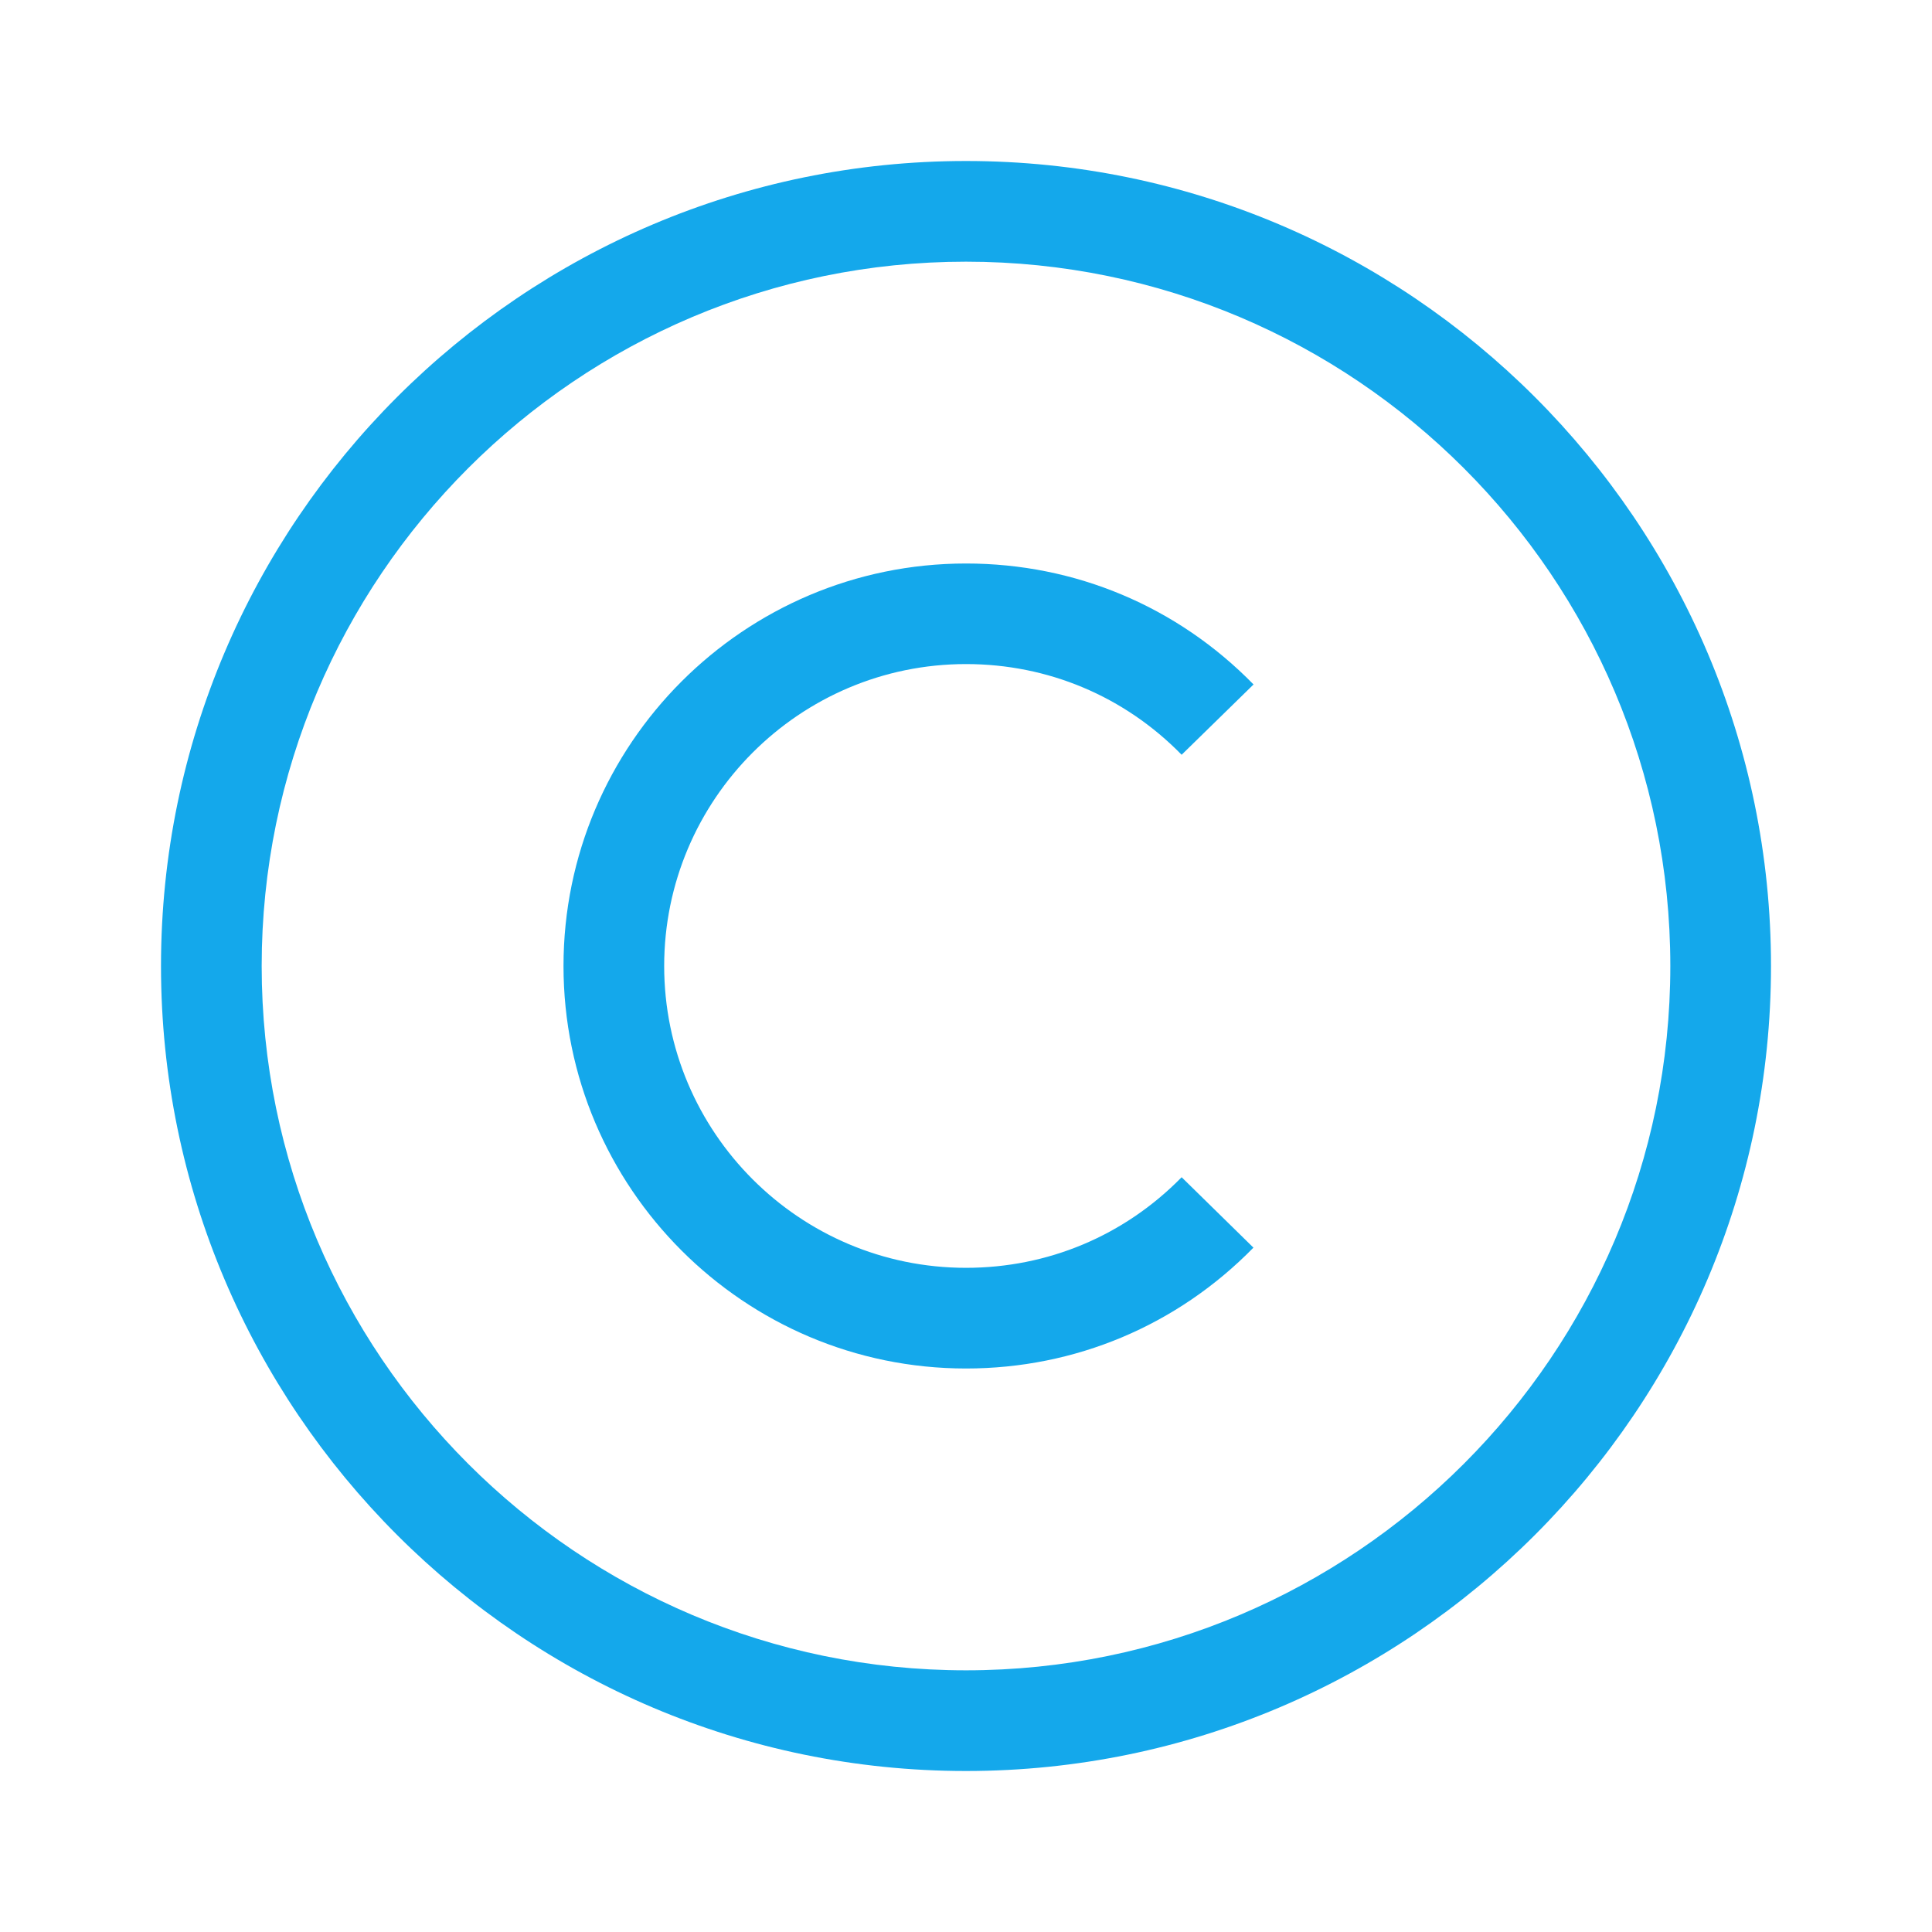
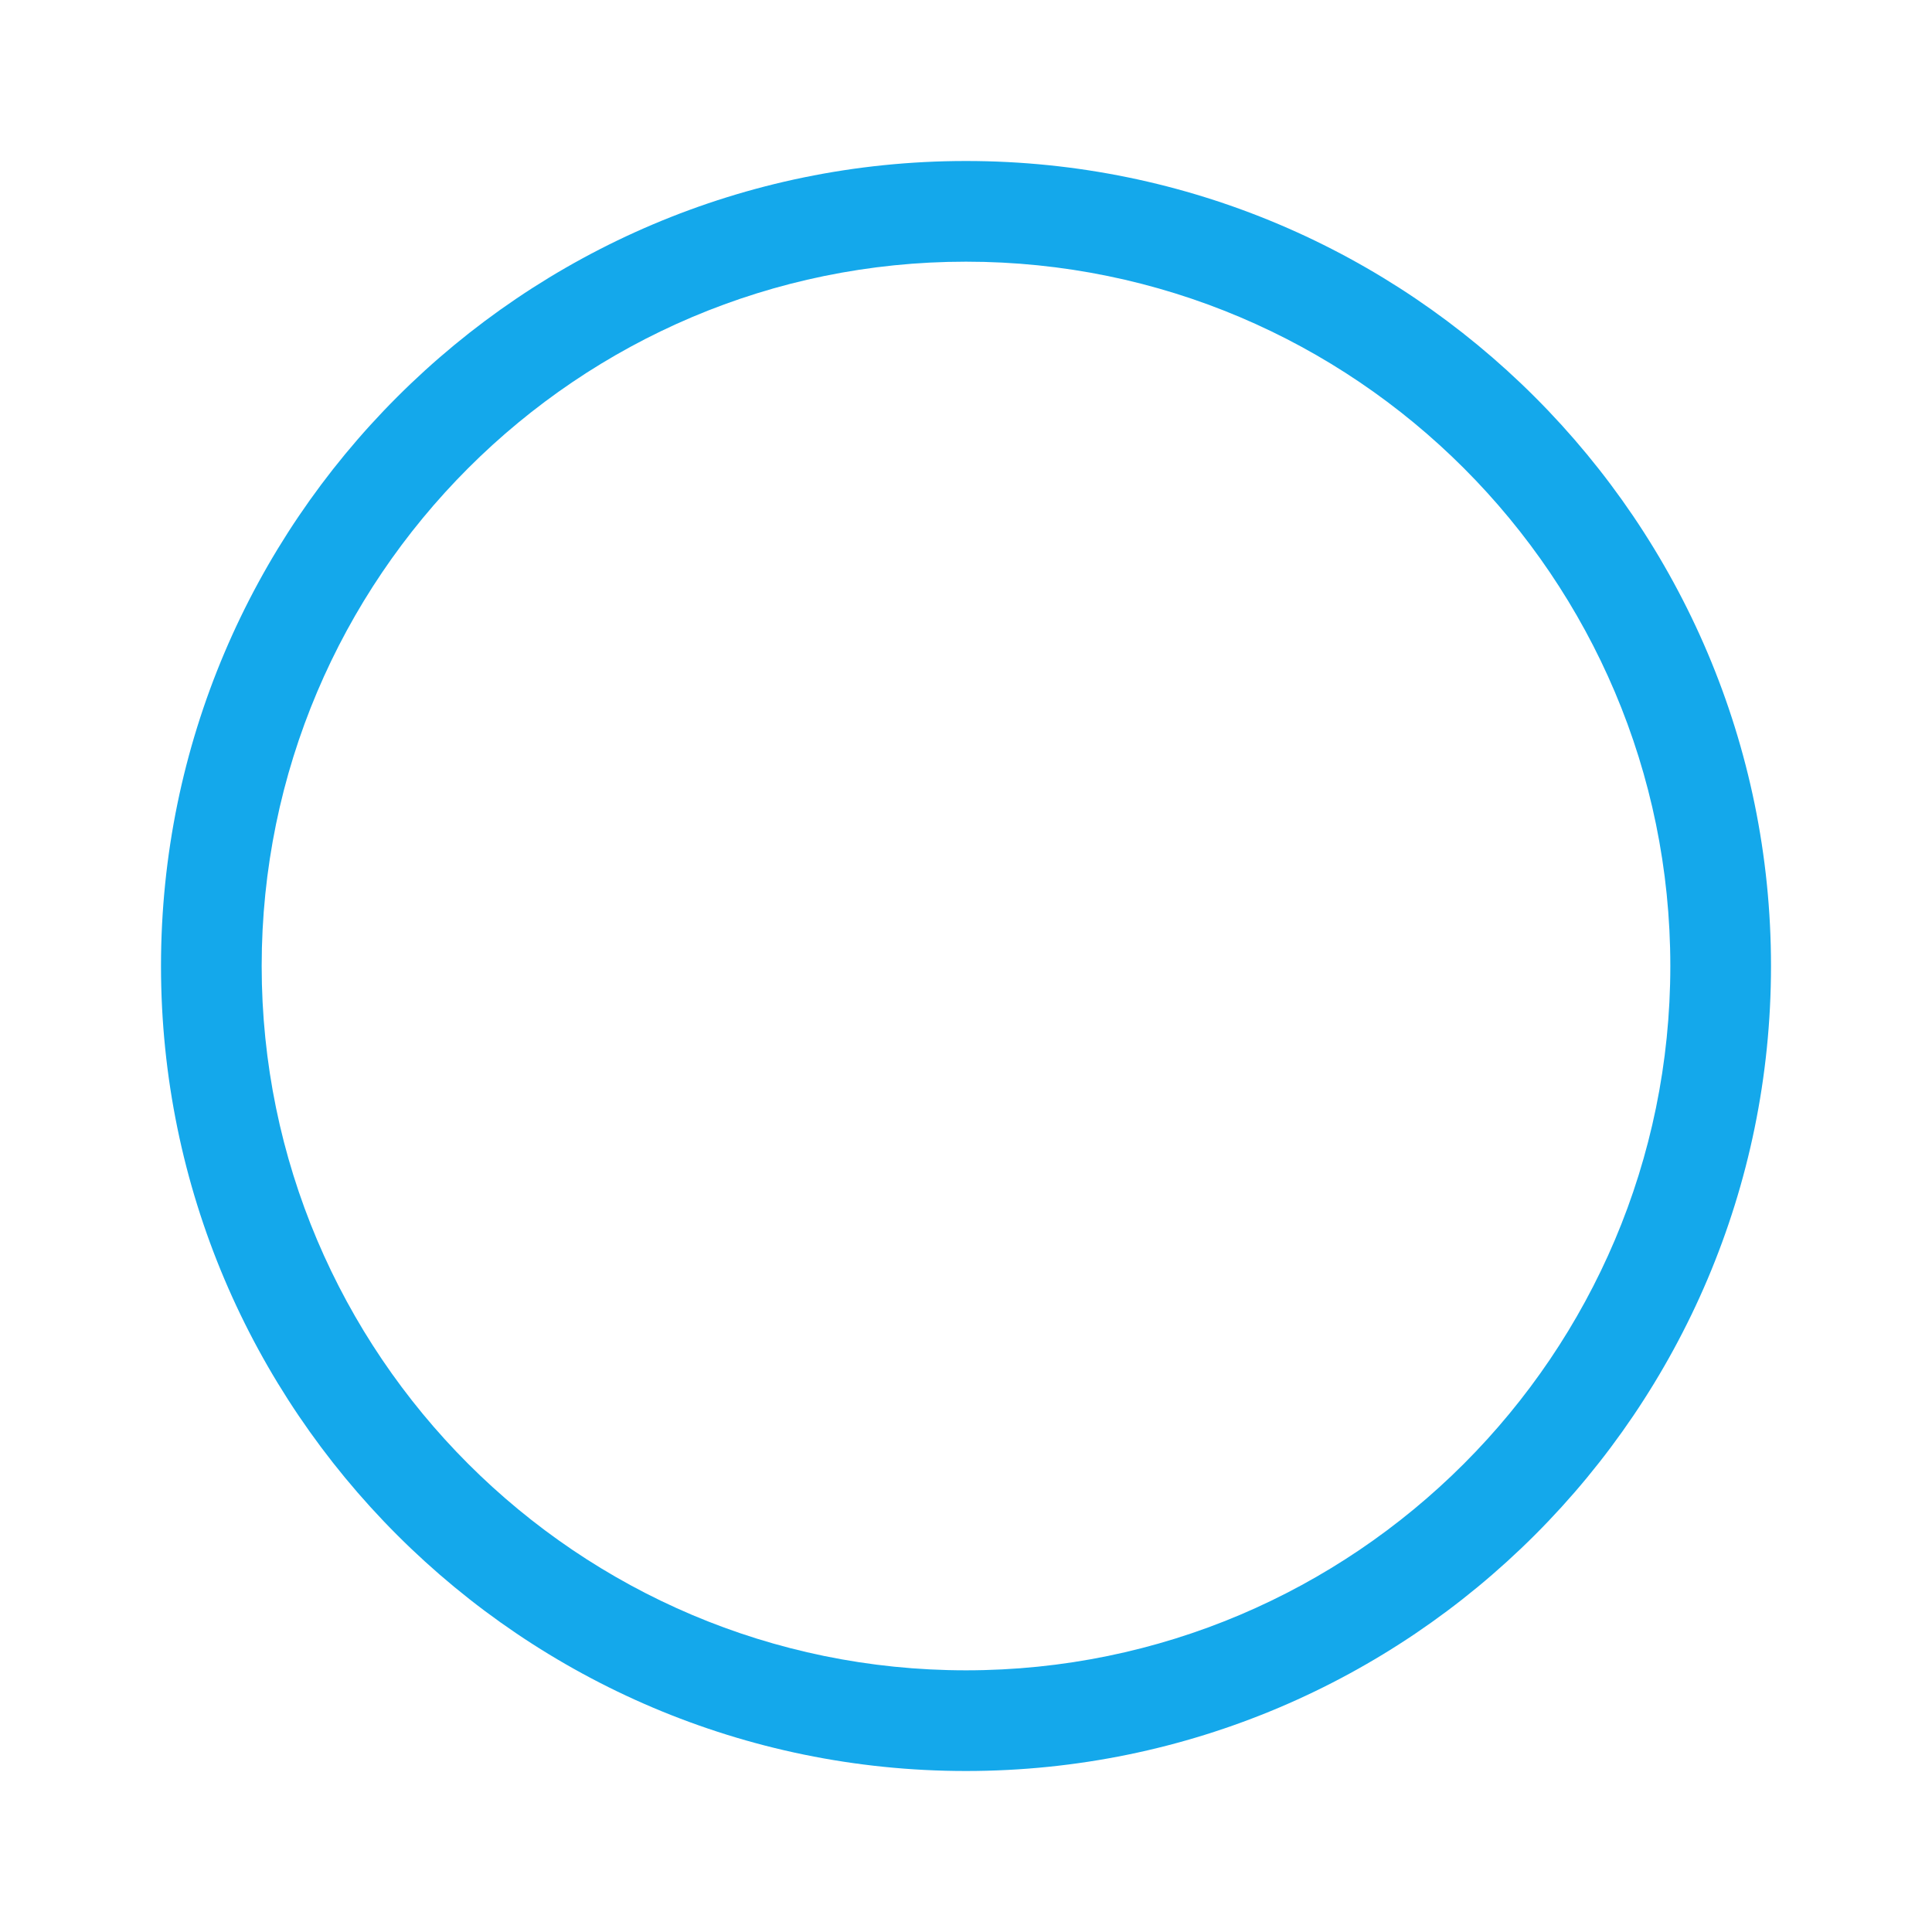
<svg xmlns="http://www.w3.org/2000/svg" width="18" height="18" viewBox="0 0 18 18" fill="none">
  <path d="M9 16.5C4.865 16.5 1.5 13.135 1.5 9C1.5 4.865 4.865 1.5 9 1.5C13.135 1.5 16.5 4.865 16.5 9C16.5 13.135 13.135 16.5 9 16.5ZM9 2.438C5.381 2.438 2.438 5.381 2.438 9C2.438 12.619 5.381 15.562 9 15.562C12.619 15.562 15.562 12.619 15.562 9C15.562 5.381 12.619 2.438 9 2.438Z" fill="#14a8eb" />
-   <path d="M9 12.75C6.932 12.75 5.25 11.068 5.25 9C5.25 6.932 6.932 5.25 9 5.25C10.017 5.25 10.968 5.65 11.679 6.377L11.009 7.032C10.476 6.487 9.763 6.187 9 6.187C7.449 6.187 6.188 7.449 6.188 9C6.188 10.551 7.449 11.812 9 11.812C9.762 11.812 10.475 11.513 11.009 10.968L11.678 11.624C10.967 12.35 10.016 12.75 9 12.75Z" fill="#14a8eb" />
</svg>